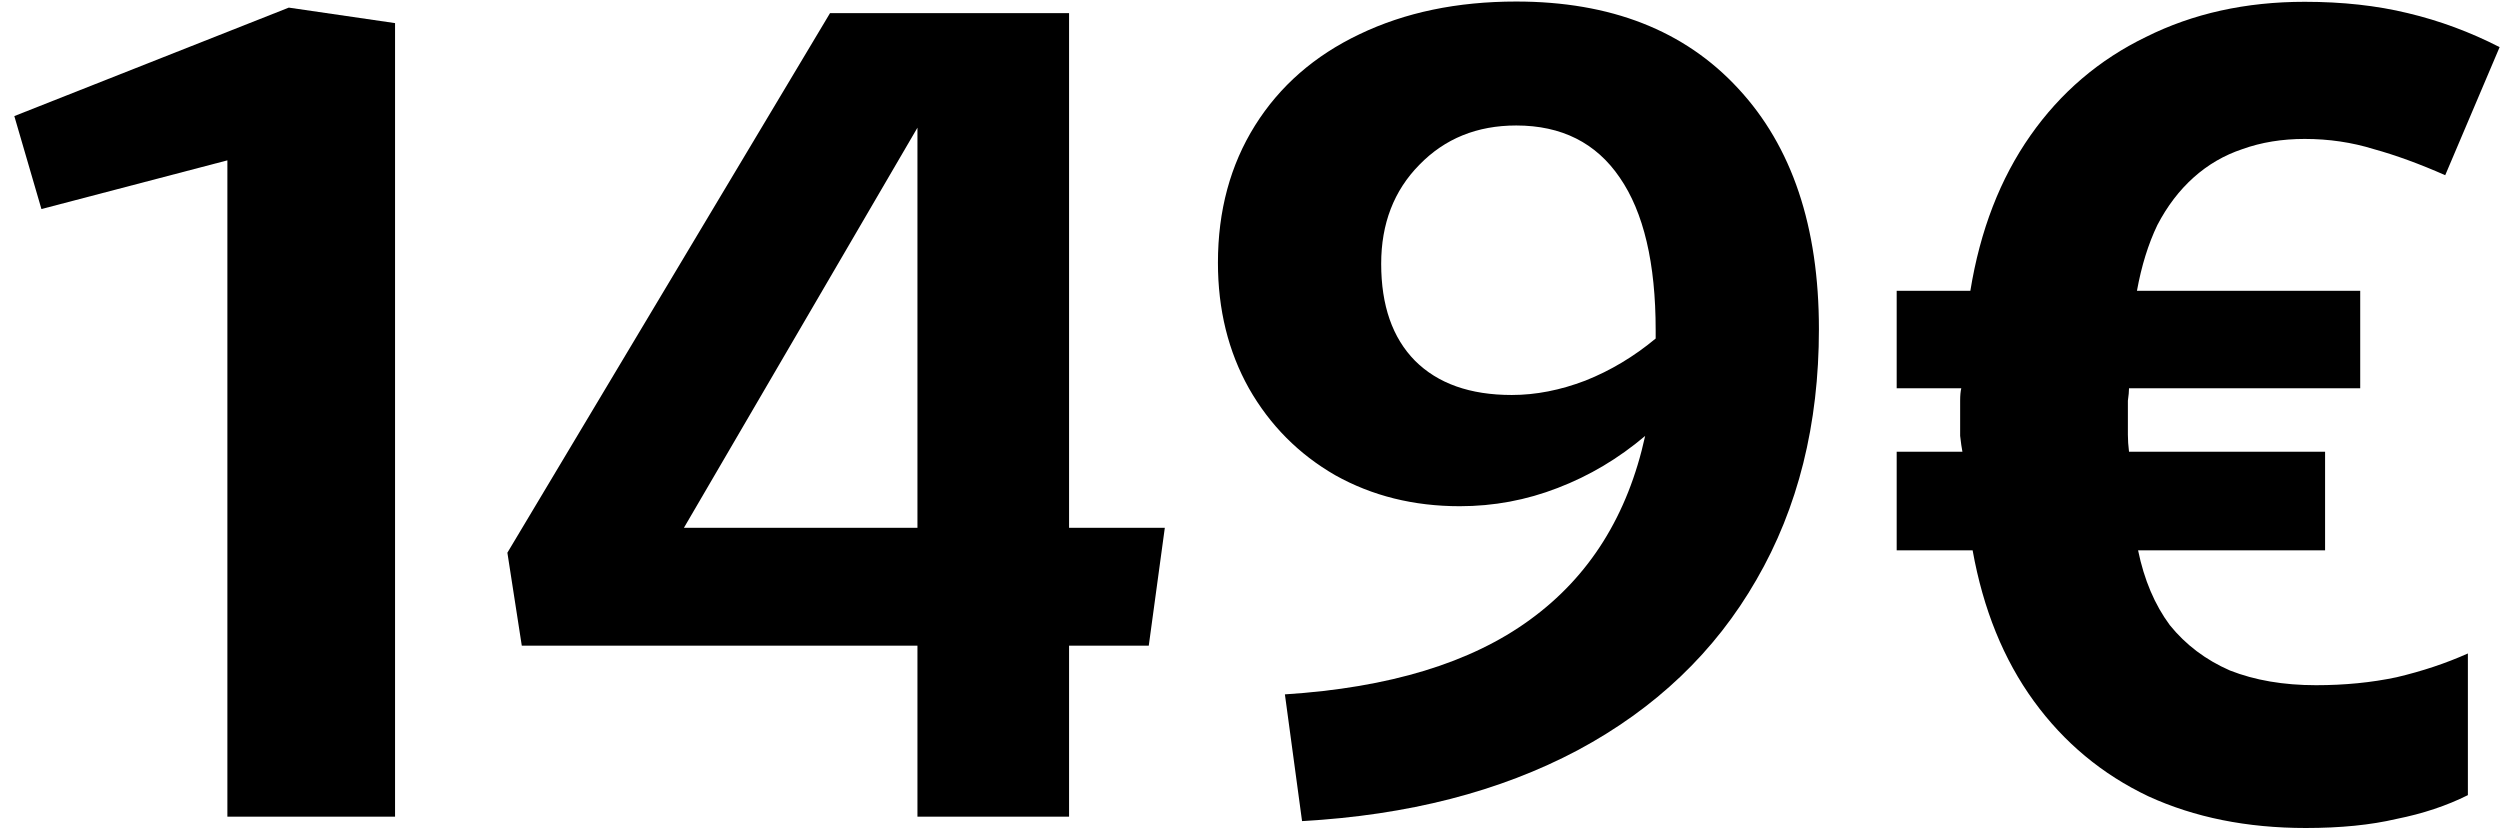
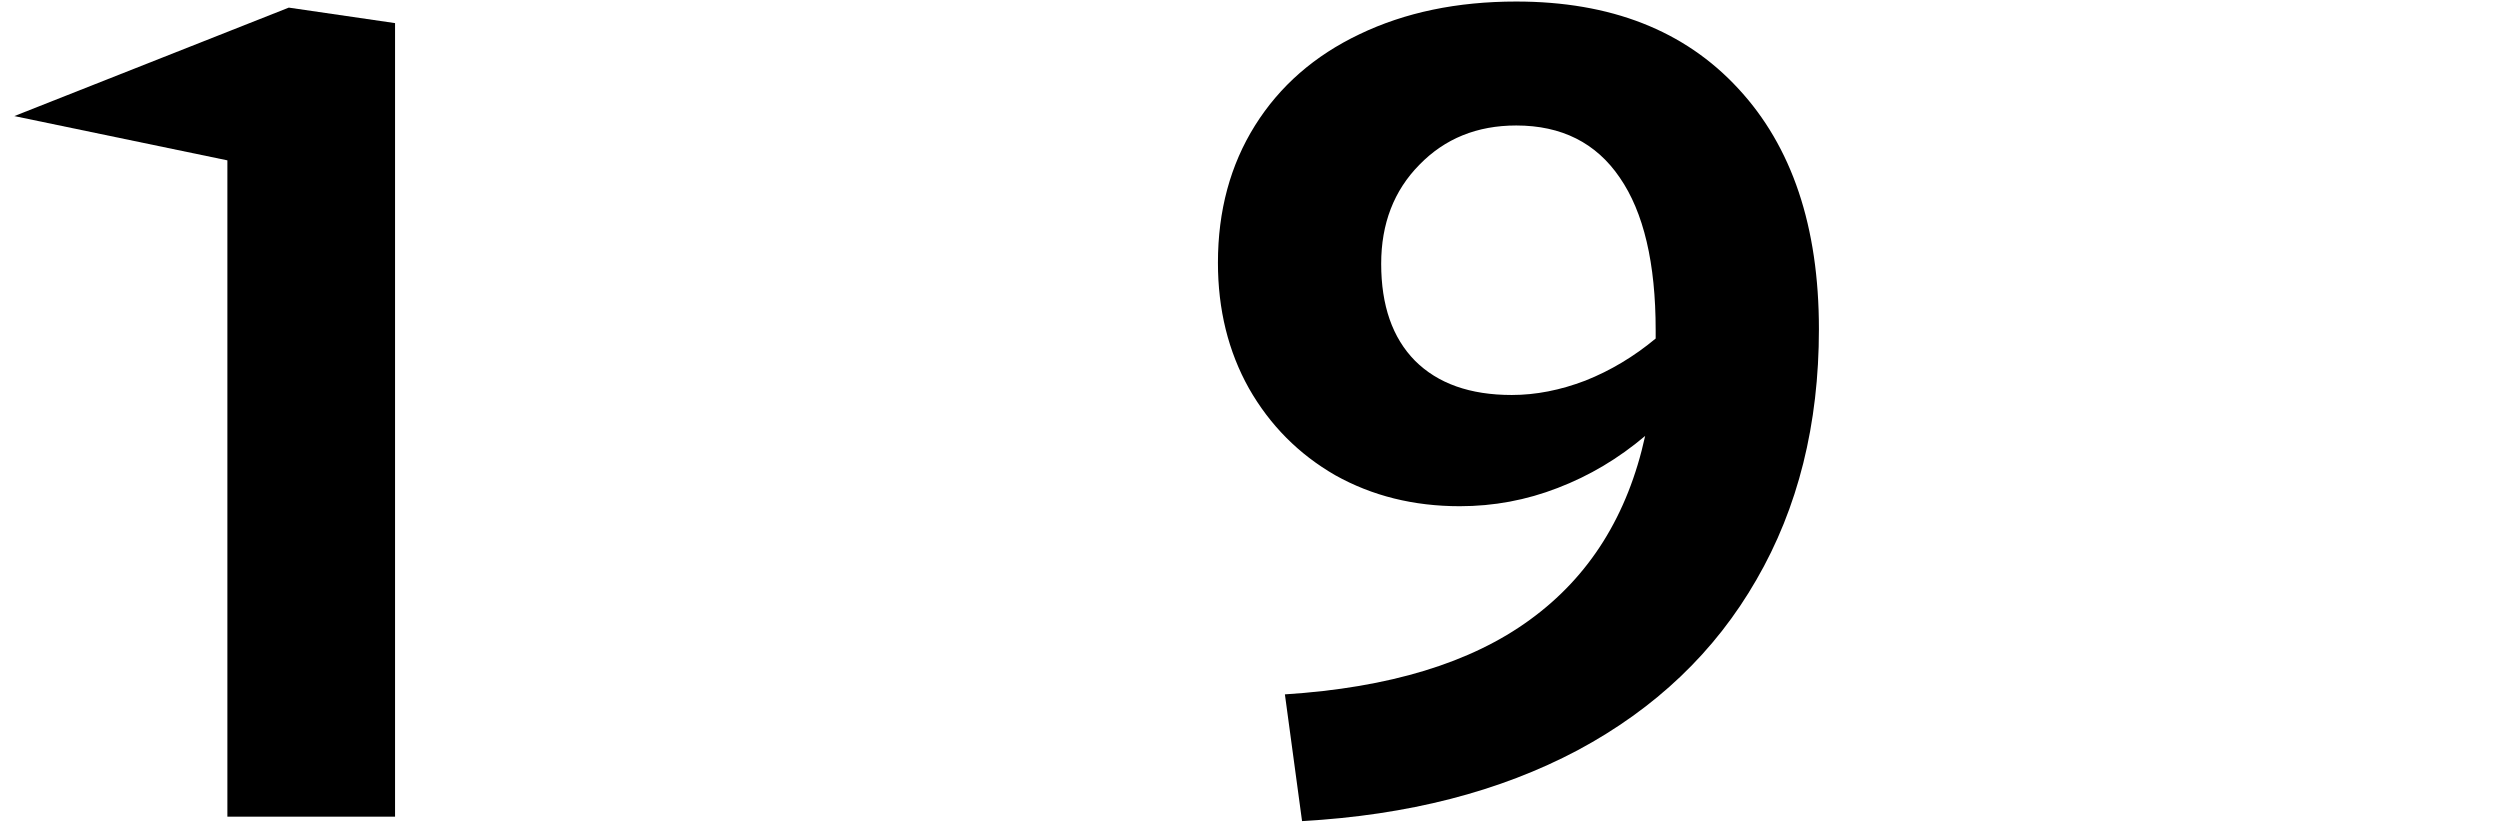
<svg xmlns="http://www.w3.org/2000/svg" width="150" height="50" viewBox="0 0 150 50" fill="none">
-   <path d="M23.703 1.387V49H13.643V9.621L2.486 12.543L0.859 6.965L17.328 0.457L23.703 1.387Z" fill="black" />
-   <path d="M55.047 49V38.74H31.307L30.443 33.162L49.801 0.789H64.144V31.668H69.889L68.926 38.74H64.144V49H55.047ZM55.047 31.668V7.662L41.035 31.668H55.047Z" fill="black" />
+   <path d="M23.703 1.387V49H13.643V9.621L0.859 6.965L17.328 0.457L23.703 1.387Z" fill="black" />
  <path d="M90.973 0.092C96.639 0.092 101.077 1.829 104.287 5.305C107.519 8.78 109.135 13.594 109.135 19.748C109.135 25.459 107.884 30.473 105.383 34.789C102.904 39.105 99.329 42.514 94.658 45.016C89.988 47.495 84.476 48.911 78.123 49.266L77.094 41.662C83.358 41.264 88.261 39.77 91.803 37.18C95.367 34.59 97.669 30.915 98.709 26.156C97.115 27.506 95.367 28.547 93.463 29.277C91.581 30.008 89.622 30.373 87.586 30.373C84.819 30.373 82.329 29.753 80.115 28.514C77.924 27.252 76.197 25.514 74.936 23.301C73.696 21.087 73.076 18.575 73.076 15.764C73.076 12.643 73.818 9.898 75.301 7.529C76.784 5.161 78.876 3.335 81.576 2.051C84.299 0.745 87.431 0.092 90.973 0.092ZM90.707 23.699C92.146 23.699 93.618 23.412 95.123 22.836C96.628 22.238 98.034 21.397 99.34 20.312V19.814C99.34 15.786 98.62 12.731 97.182 10.65C95.765 8.57 93.695 7.529 90.973 7.529C88.626 7.529 86.689 8.315 85.162 9.887C83.635 11.436 82.871 13.417 82.871 15.83C82.871 18.331 83.546 20.268 84.897 21.641C86.269 23.013 88.206 23.699 90.707 23.699Z" fill="black" />
-   <path d="M138.281 0.108C140.548 0.108 142.61 0.335 144.469 0.788C146.373 1.241 148.209 1.921 149.977 2.828L146.713 10.512C145.172 9.832 143.744 9.311 142.429 8.948C141.114 8.54 139.732 8.336 138.281 8.336C136.921 8.336 135.674 8.54 134.541 8.948C133.453 9.311 132.478 9.877 131.617 10.648C130.756 11.419 130.03 12.371 129.441 13.504C128.897 14.637 128.489 15.952 128.217 17.448H141.613V23.296H127.741C127.741 23.477 127.718 23.727 127.673 24.044C127.673 24.316 127.673 24.656 127.673 25.064C127.673 25.381 127.673 25.721 127.673 26.084C127.673 26.401 127.696 26.741 127.741 27.104H139.505V33.02H128.285C128.648 34.788 129.282 36.284 130.189 37.508C131.141 38.687 132.342 39.593 133.793 40.228C135.289 40.817 137.012 41.112 138.961 41.112C140.684 41.112 142.293 40.953 143.789 40.636C145.33 40.273 146.758 39.797 148.073 39.208V47.708C146.804 48.343 145.376 48.819 143.789 49.136C142.248 49.499 140.434 49.68 138.349 49.68C134.813 49.68 131.662 49.045 128.897 47.776C126.132 46.461 123.842 44.557 122.029 42.064C120.216 39.571 118.992 36.556 118.357 33.02H113.801V27.104H117.745C117.7 26.877 117.654 26.56 117.609 26.152C117.609 25.744 117.609 25.381 117.609 25.064C117.609 24.701 117.609 24.361 117.609 24.044C117.609 23.727 117.632 23.477 117.677 23.296H113.801V17.448H118.221C118.81 13.821 120.012 10.716 121.825 8.132C123.638 5.548 125.95 3.576 128.761 2.216C131.572 0.811 134.745 0.108 138.281 0.108Z" fill="black" />
</svg>